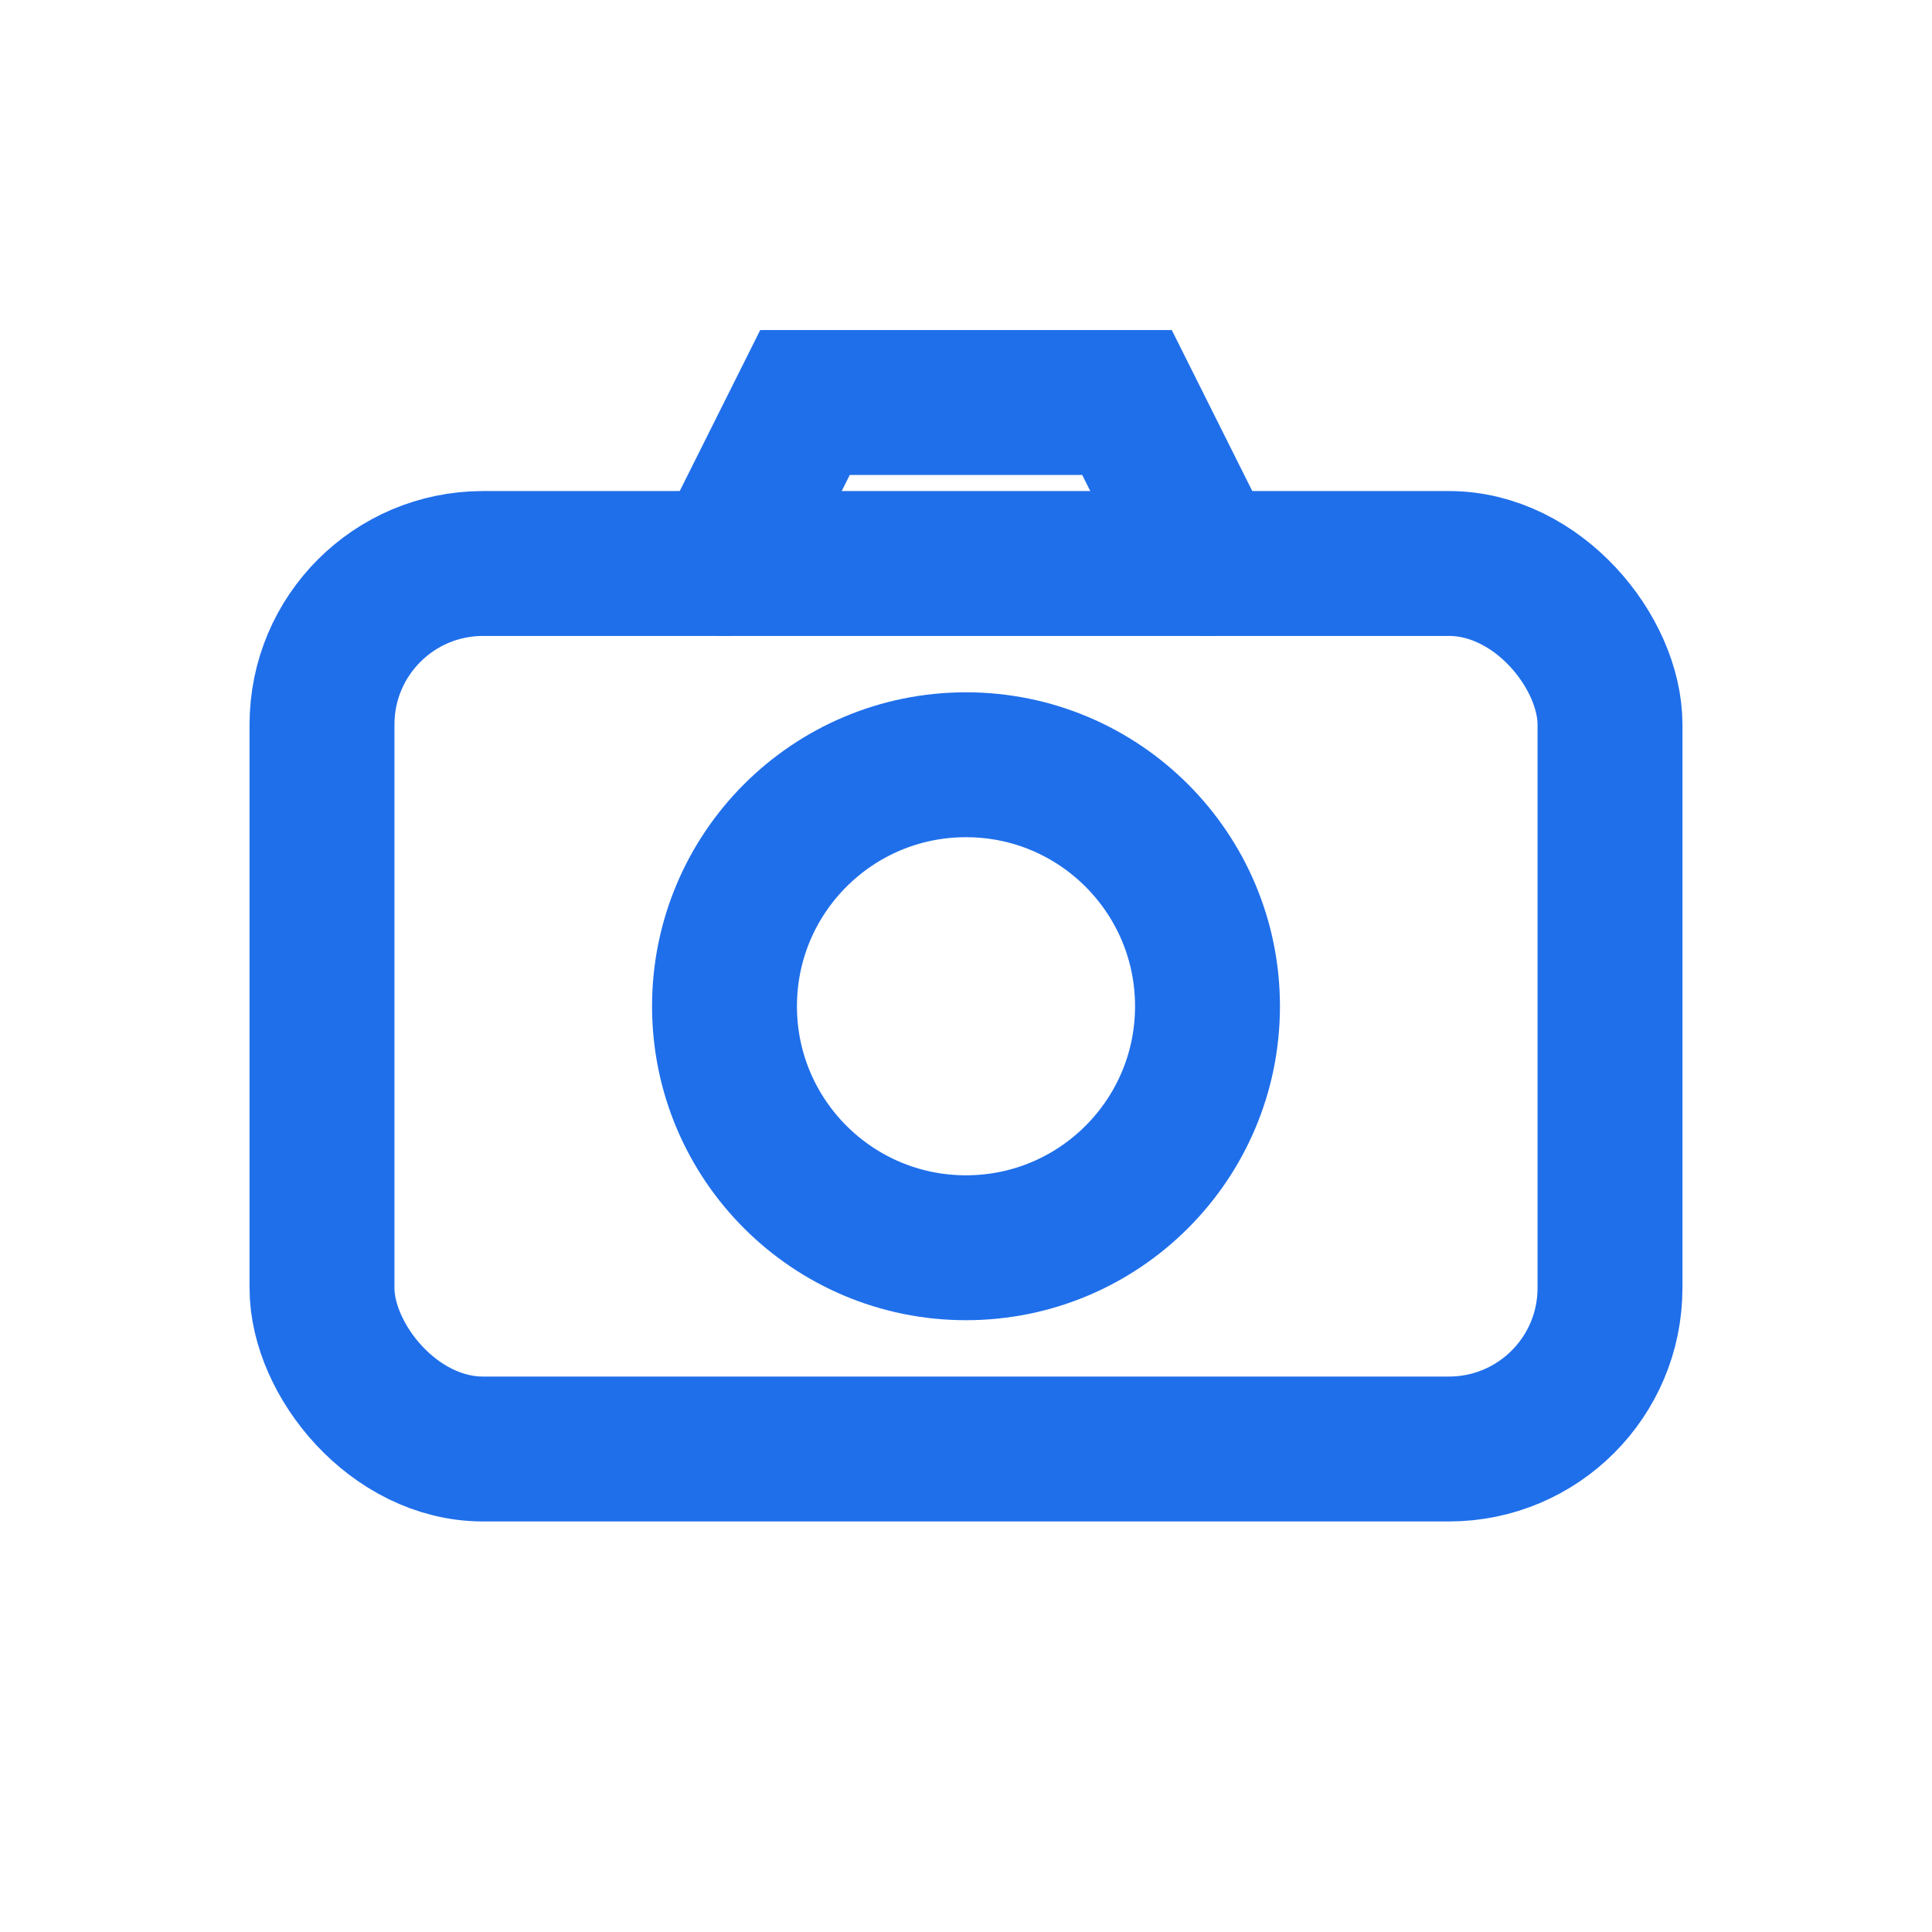
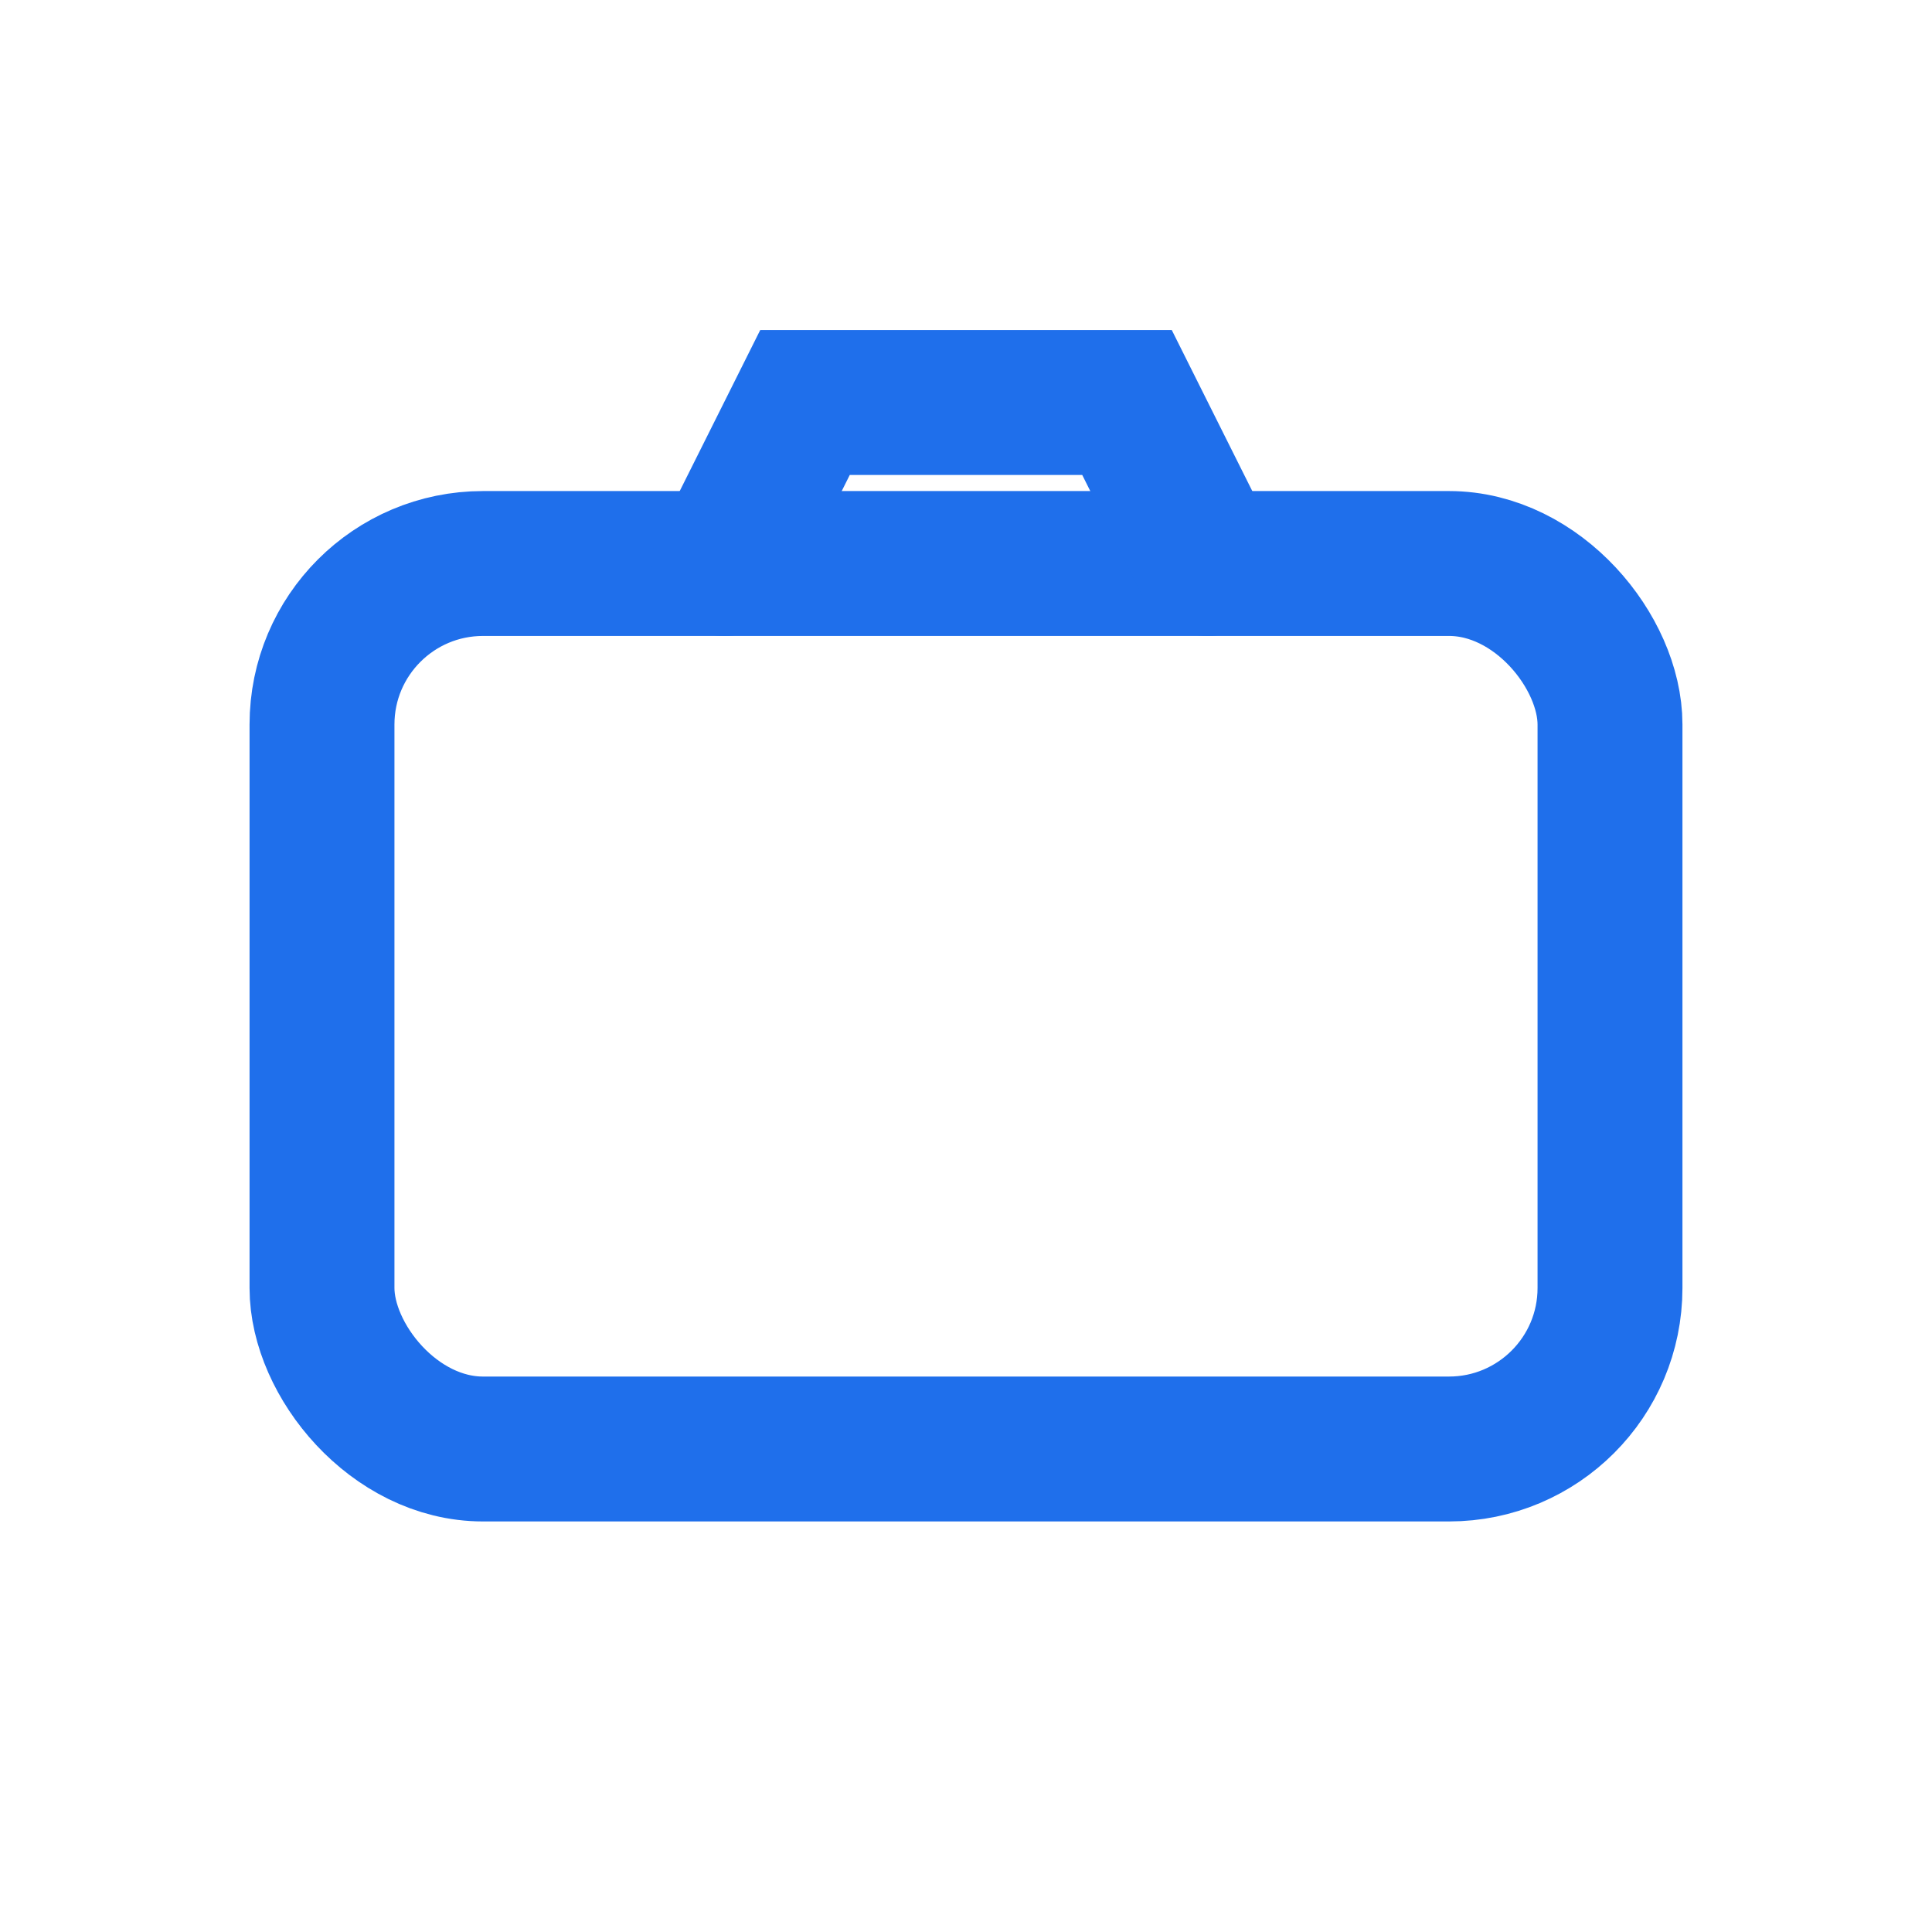
<svg xmlns="http://www.w3.org/2000/svg" width="24" height="24" viewBox="0 0 24 24" fill="none">
  <rect x="4" y="7" width="16" height="11" rx="2" stroke="#1F6FEB" stroke-width="1.8" />
-   <circle cx="12" cy="12.5" r="3" stroke="#1F6FEB" stroke-width="1.8" />
  <path d="M9 7l1-2h4l1 2" stroke="#1F6FEB" stroke-width="1.8" stroke-linecap="round" />
</svg>